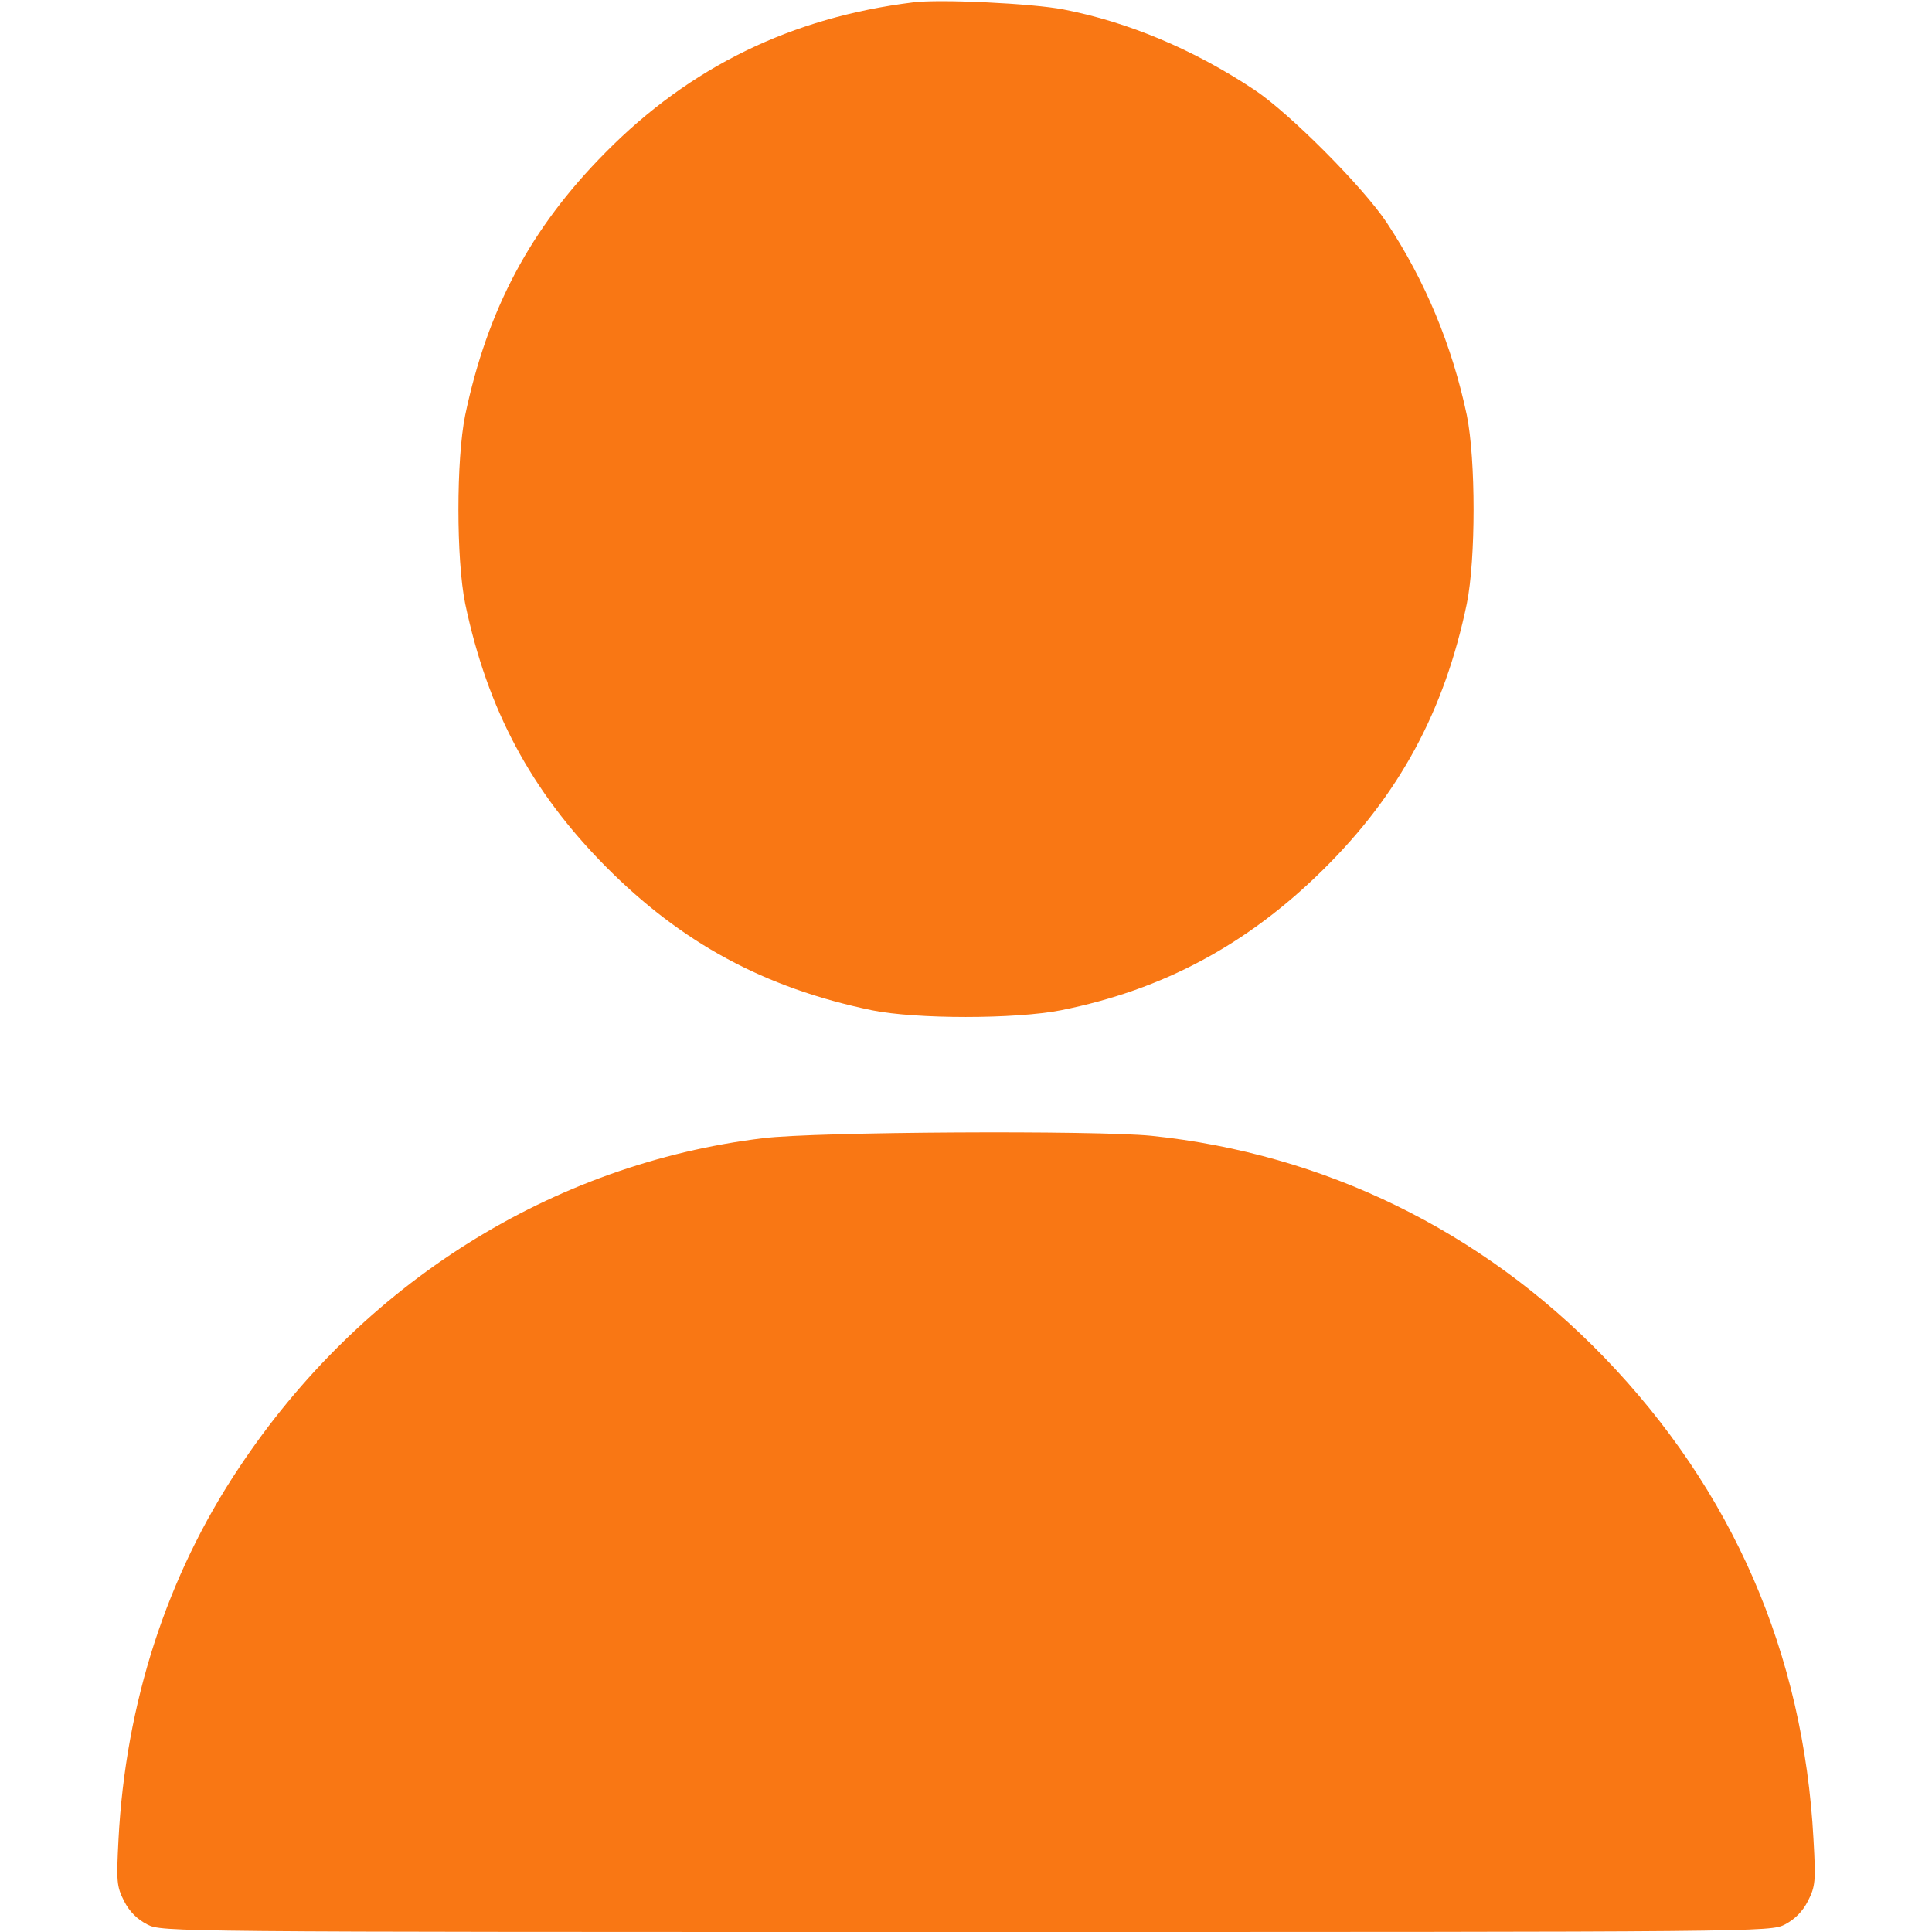
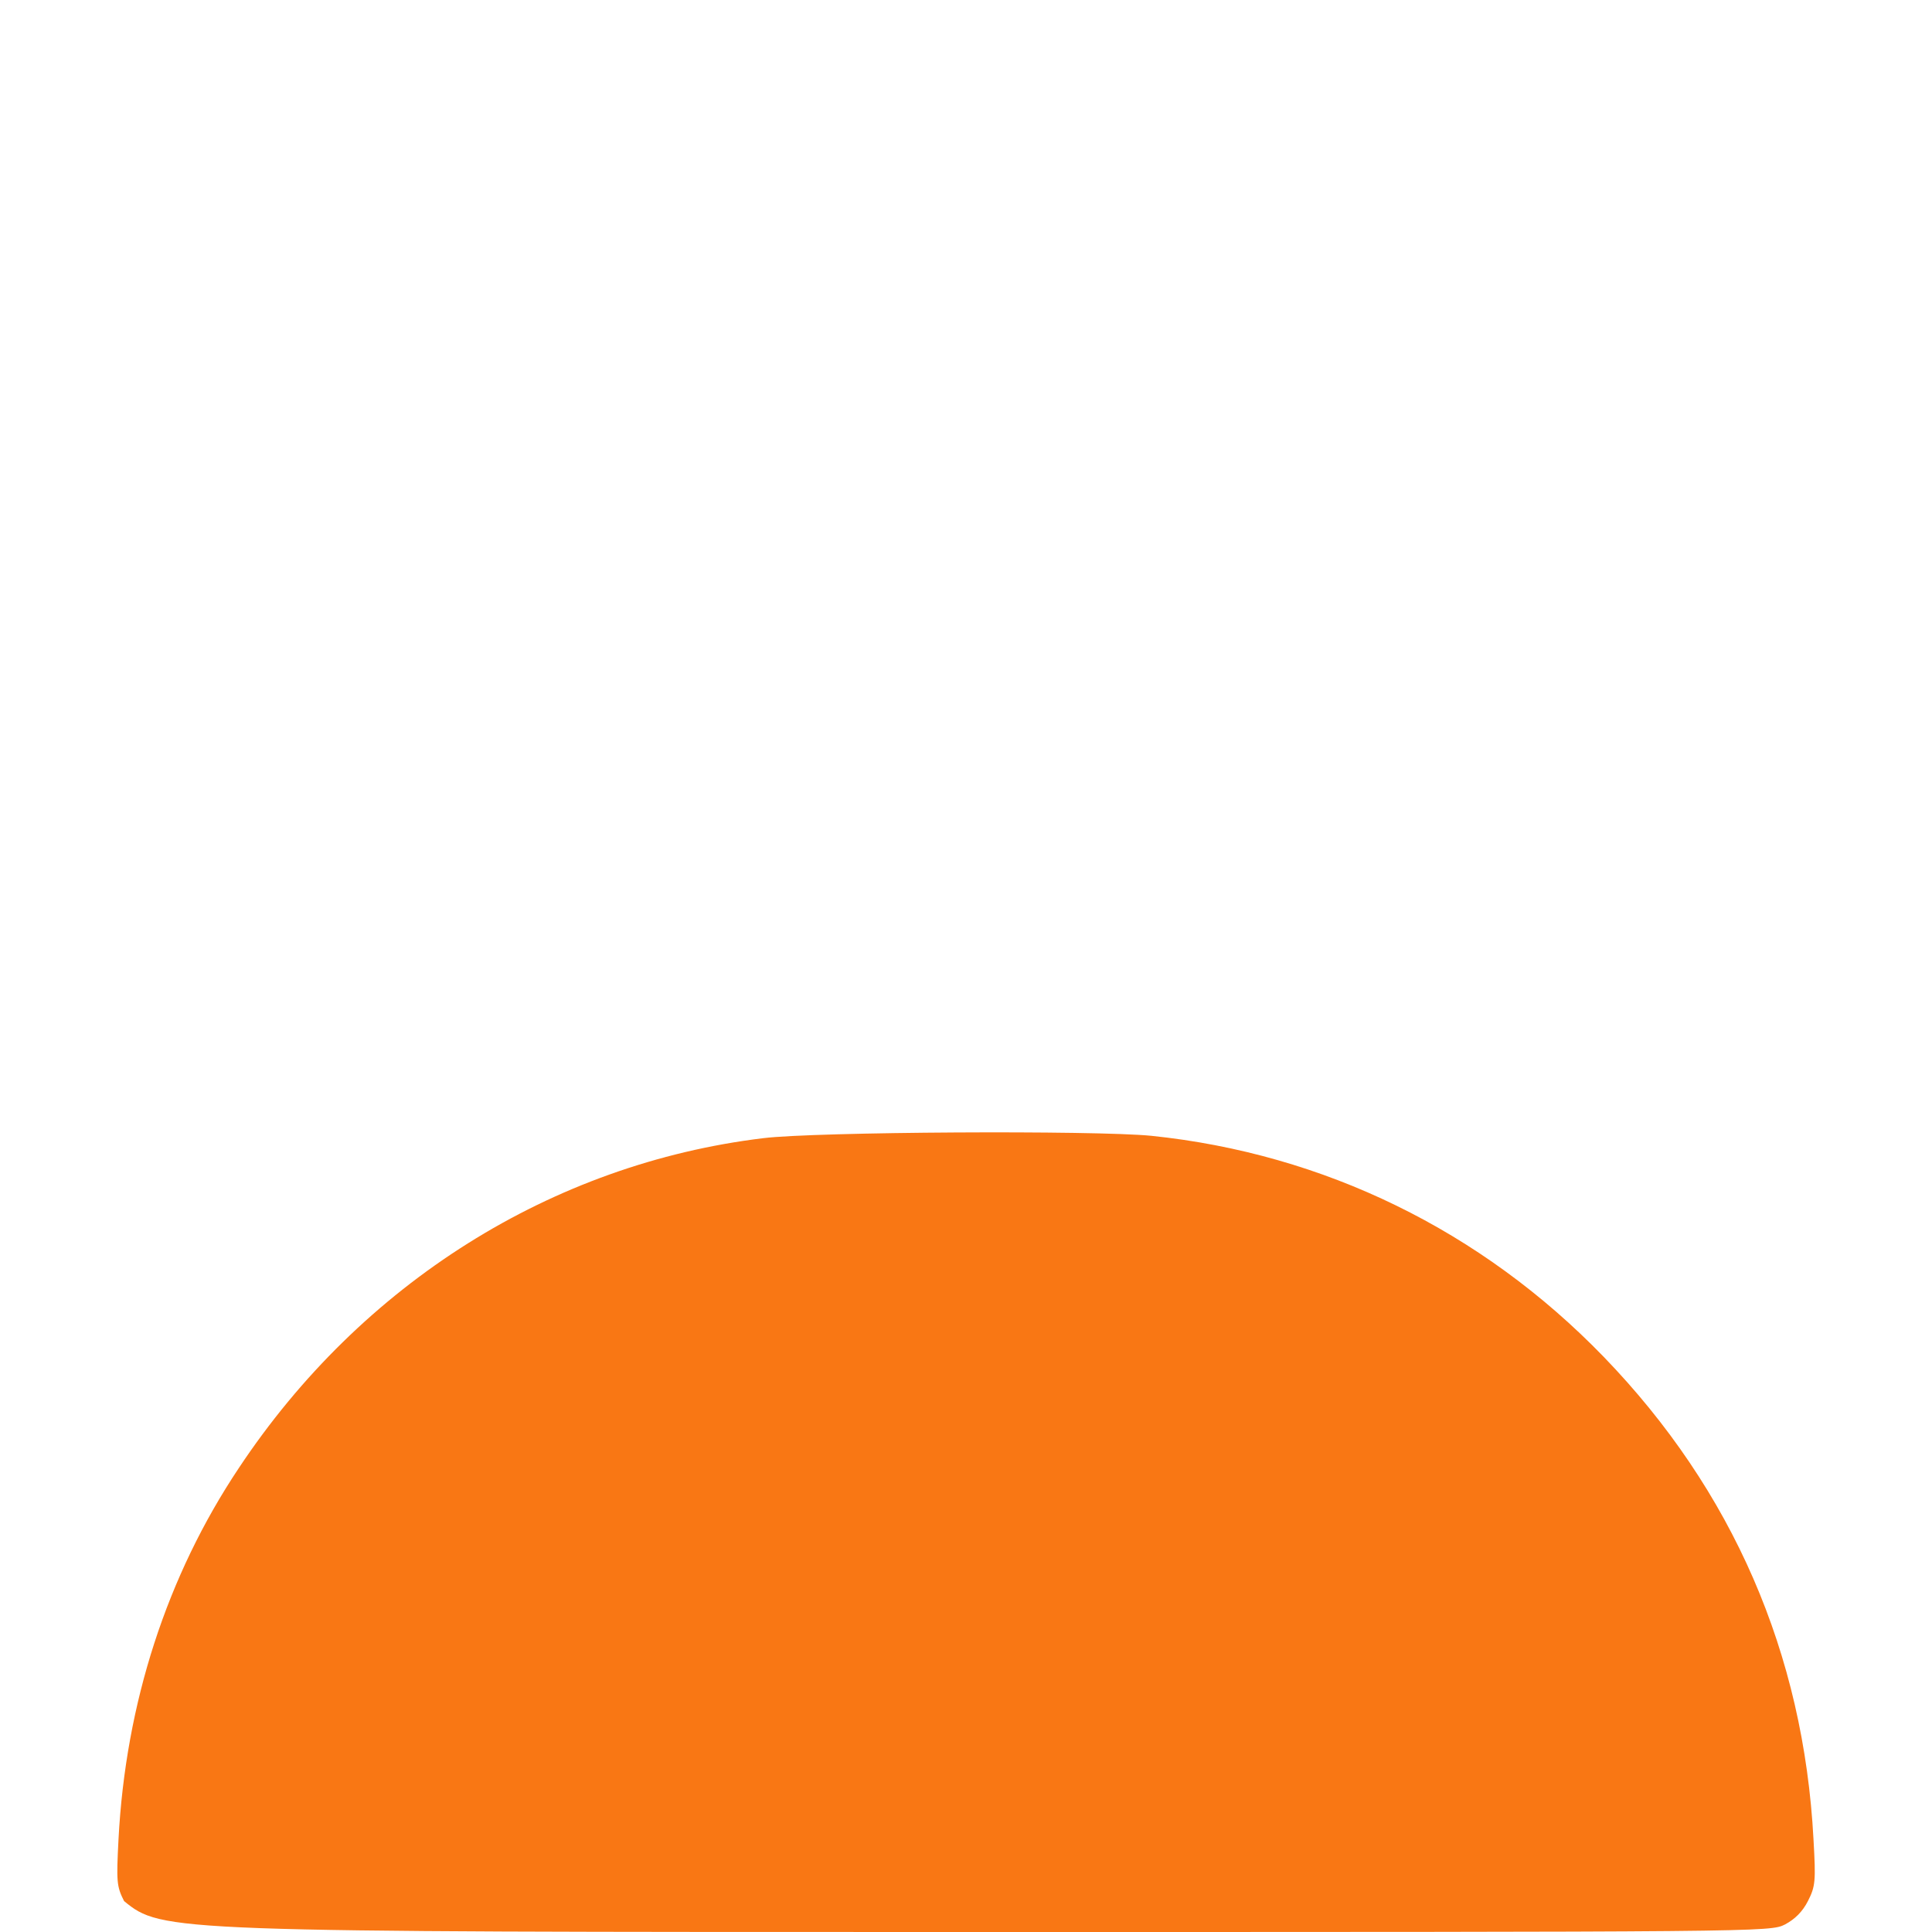
<svg xmlns="http://www.w3.org/2000/svg" width="9" height="9" viewBox="0 0 9 9" fill="none">
  <g clip-path="url(#clip0_1_603)">
-     <path d="M4.254 0.011C3.688 0.081 3.215 0.311 2.821 0.71C2.471 1.063 2.271 1.44 2.167 1.934C2.125 2.141 2.125 2.605 2.167 2.812C2.271 3.306 2.473 3.684 2.821 4.036C3.175 4.393 3.561 4.602 4.061 4.706C4.266 4.748 4.729 4.748 4.943 4.706C5.418 4.611 5.811 4.4 6.163 4.052C6.518 3.702 6.729 3.312 6.833 2.812C6.875 2.605 6.875 2.141 6.833 1.934C6.764 1.608 6.639 1.308 6.46 1.037C6.349 0.87 6.006 0.526 5.843 0.418C5.56 0.23 5.254 0.102 4.954 0.044C4.811 0.016 4.377 -0.005 4.254 0.011Z" fill="#F97714" />
-     <path d="M3.556 5.302C2.572 5.421 1.684 5.978 1.113 6.838C0.777 7.341 0.585 7.935 0.552 8.569C0.542 8.764 0.543 8.787 0.578 8.856C0.603 8.905 0.638 8.94 0.686 8.965C0.754 9 0.781 9 4.5 9C8.22 9 8.246 9 8.315 8.965C8.362 8.94 8.397 8.905 8.422 8.856C8.457 8.787 8.459 8.764 8.448 8.569C8.402 7.703 8.072 6.943 7.471 6.321C6.901 5.732 6.167 5.374 5.363 5.291C5.098 5.265 3.8 5.272 3.556 5.302Z" fill="#F97714" />
+     <path d="M3.556 5.302C2.572 5.421 1.684 5.978 1.113 6.838C0.777 7.341 0.585 7.935 0.552 8.569C0.542 8.764 0.543 8.787 0.578 8.856C0.754 9 0.781 9 4.5 9C8.22 9 8.246 9 8.315 8.965C8.362 8.94 8.397 8.905 8.422 8.856C8.457 8.787 8.459 8.764 8.448 8.569C8.402 7.703 8.072 6.943 7.471 6.321C6.901 5.732 6.167 5.374 5.363 5.291C5.098 5.265 3.8 5.272 3.556 5.302Z" fill="#F97714" />
  </g>
  <defs>
    <clipPath id="clip0_1_603">
      <rect width="9" height="9" fill="white" />
    </clipPath>
  </defs>
</svg>